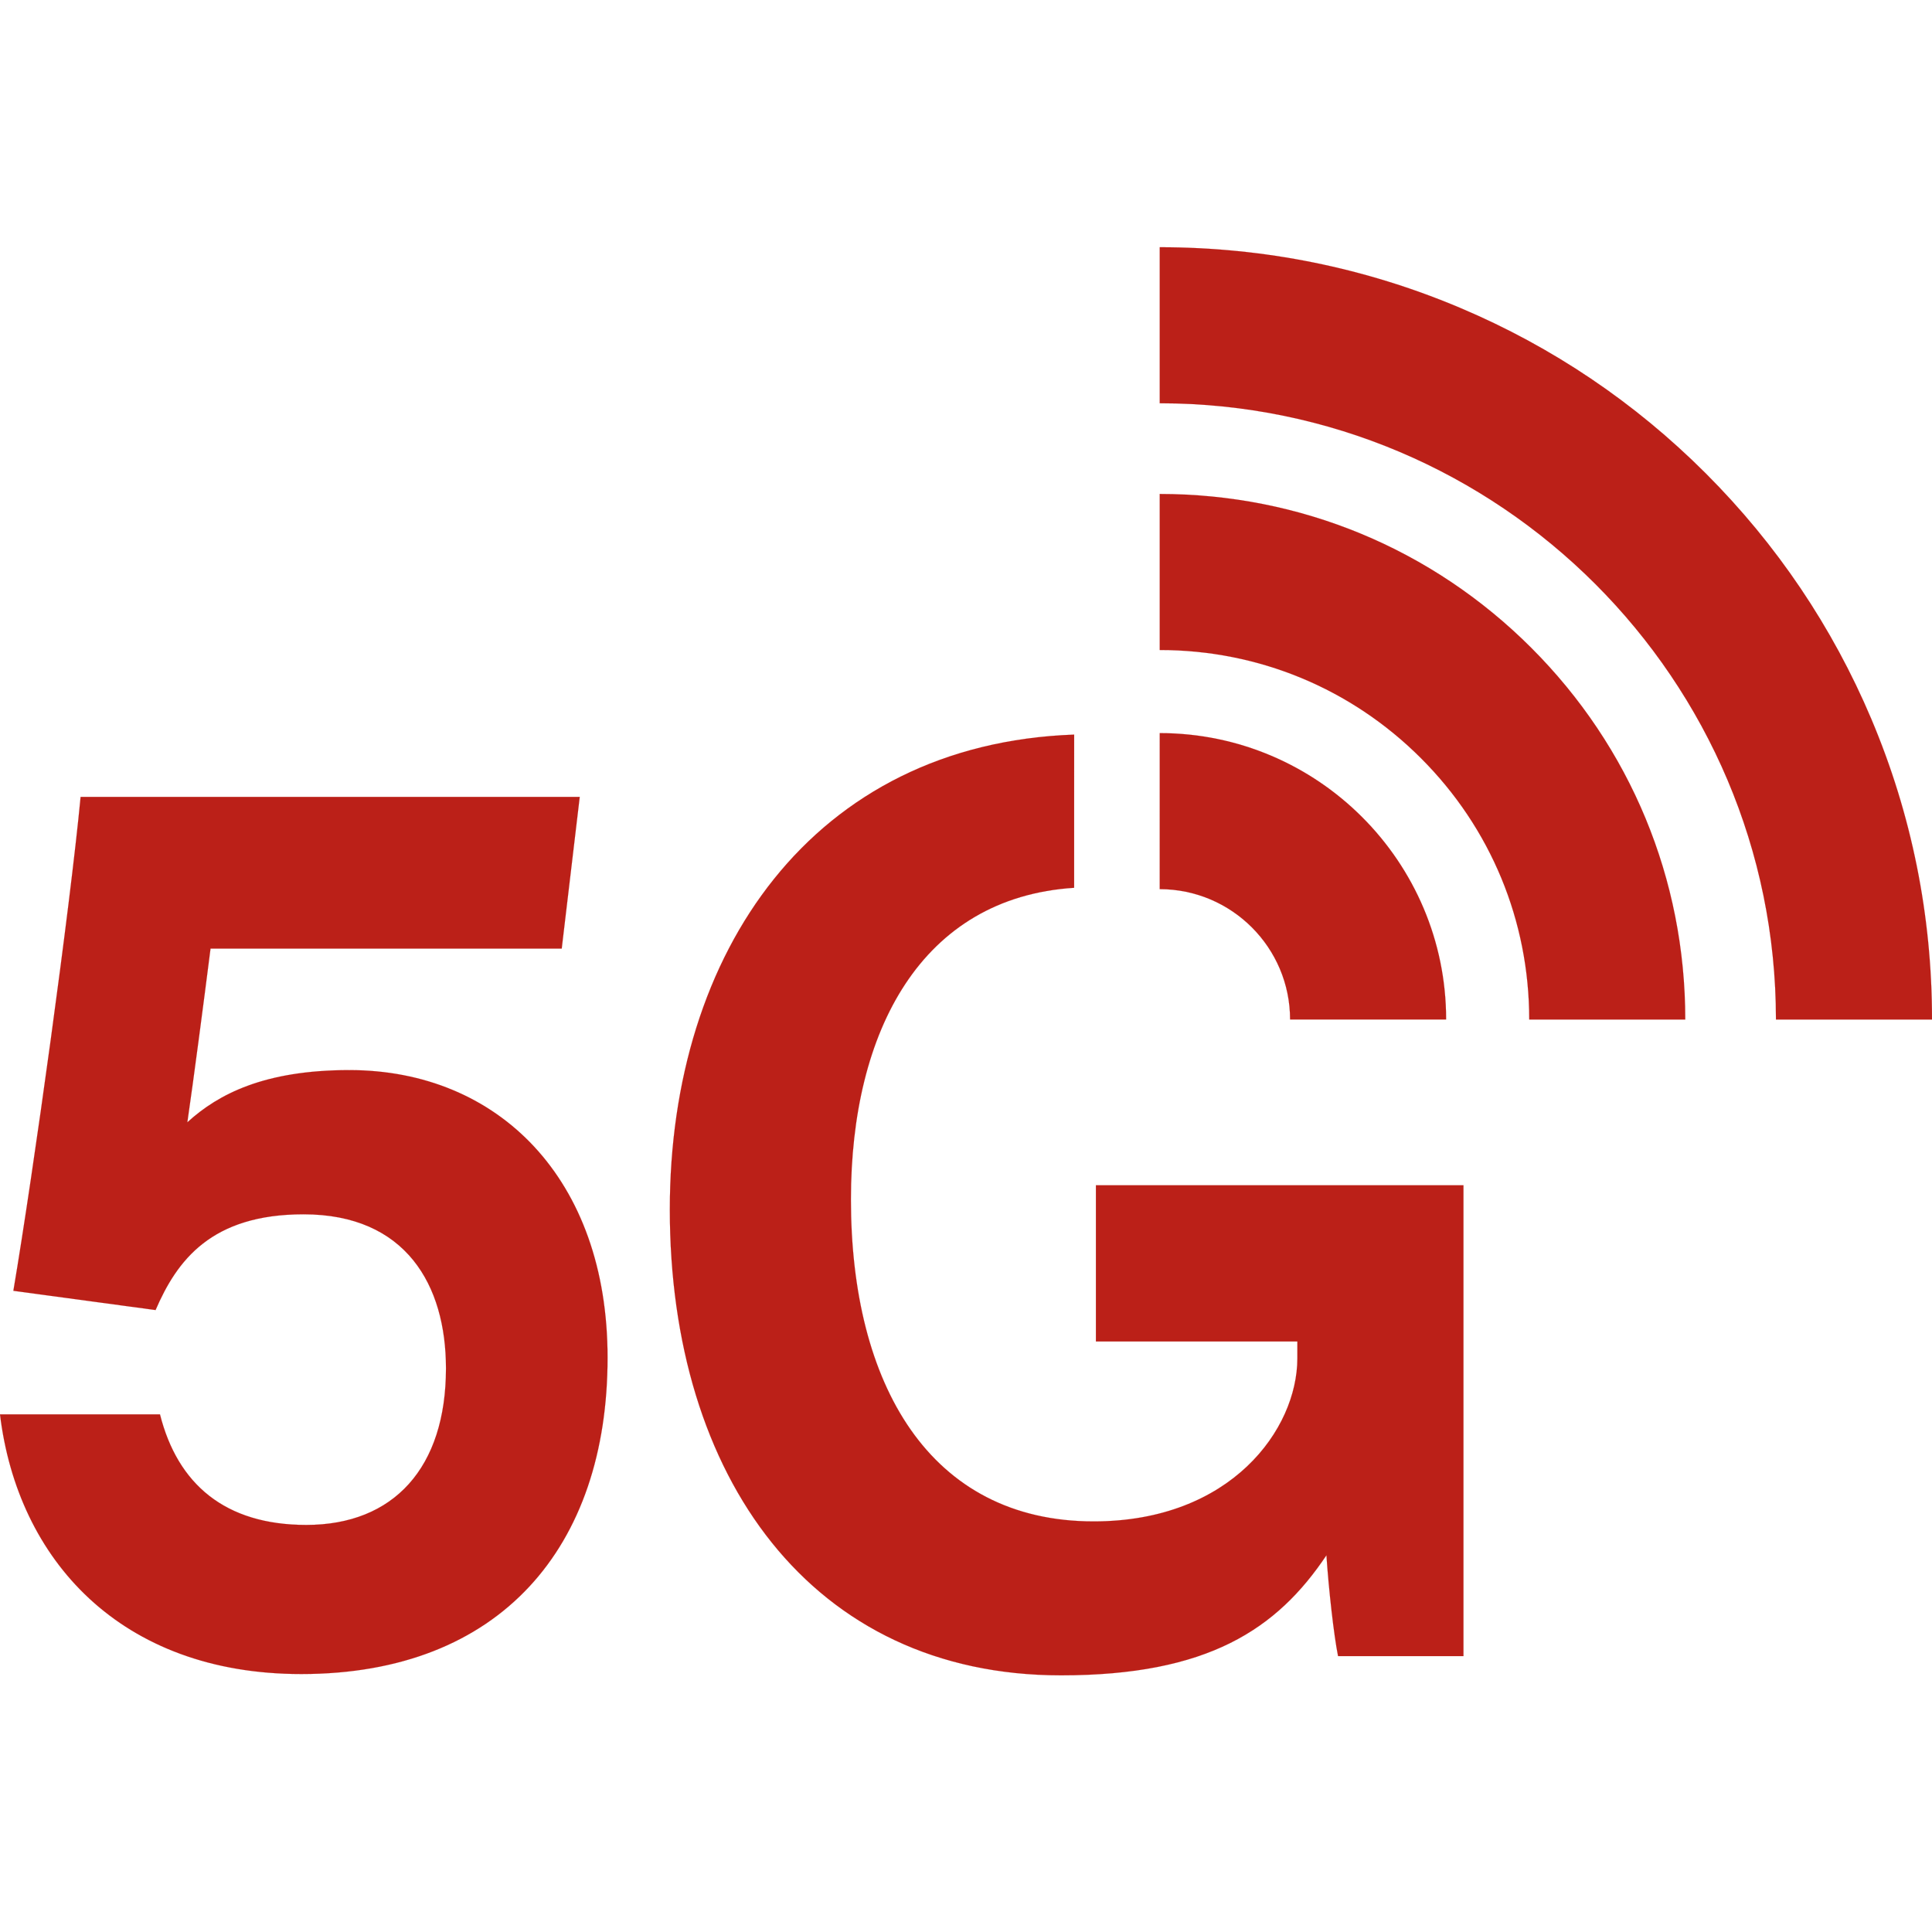
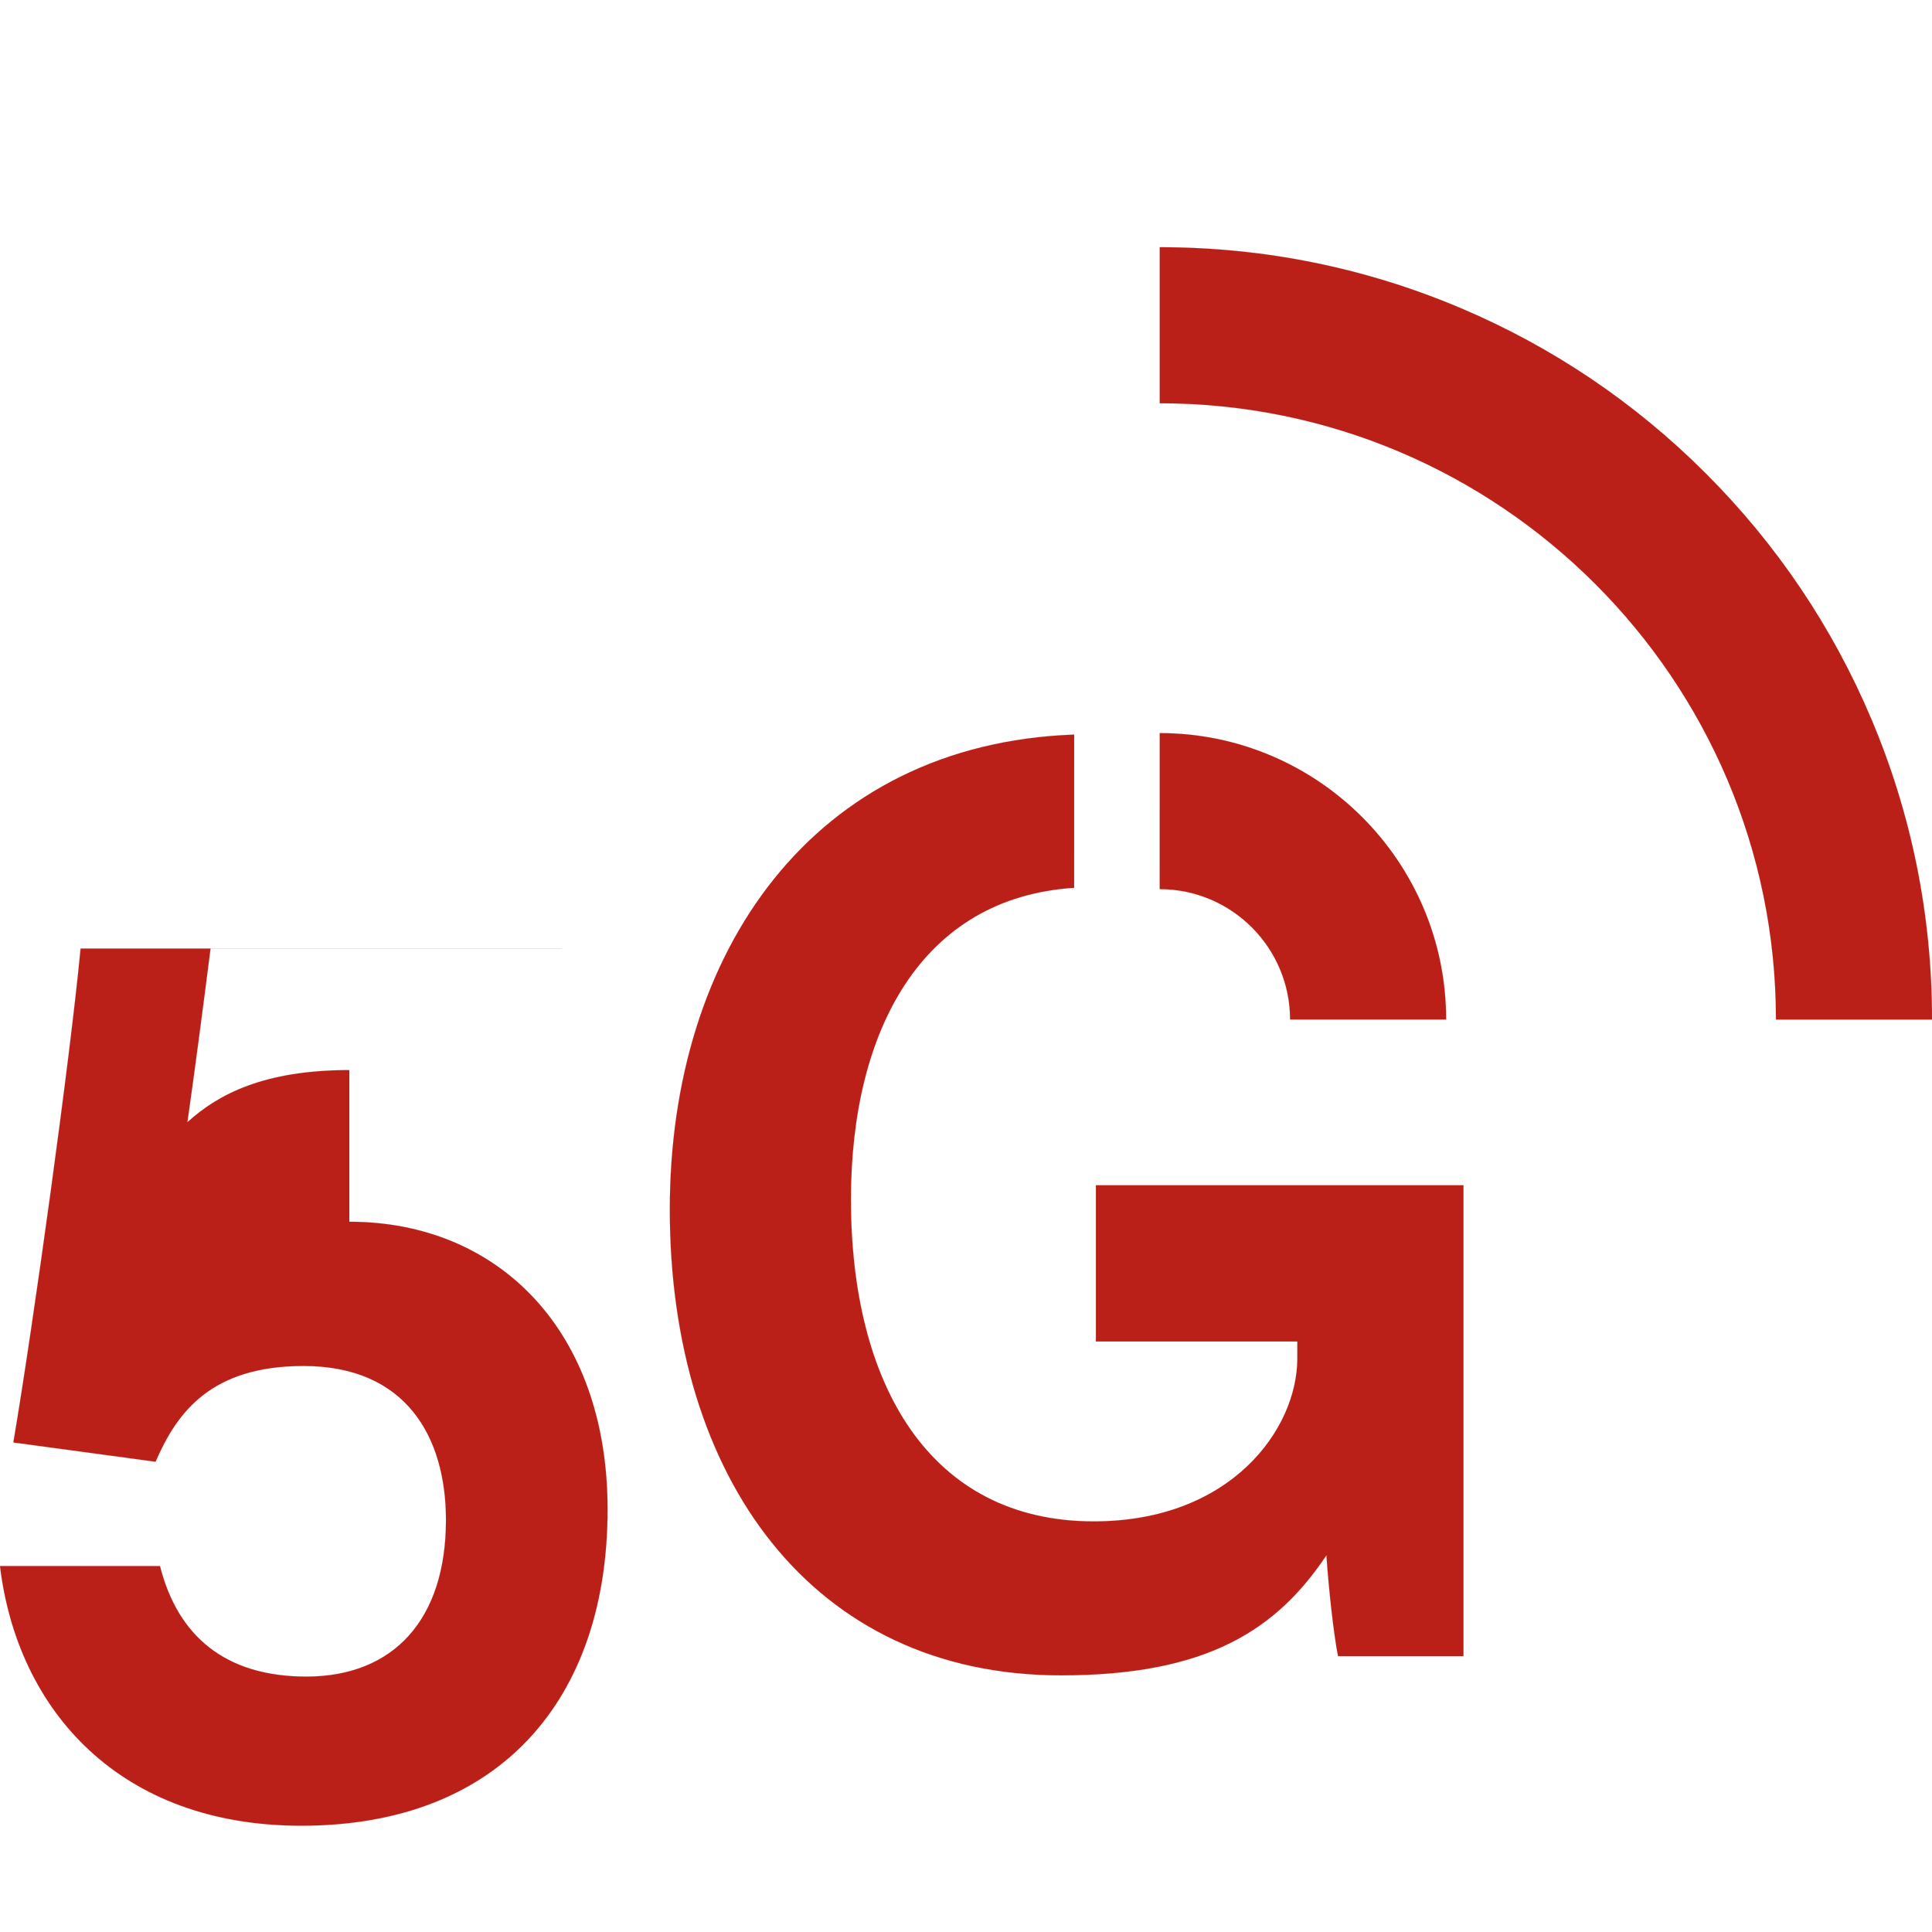
<svg xmlns="http://www.w3.org/2000/svg" width="2761.783" height="2761.783" viewBox="0 0 2761.783 2761.783" fill="#bb2018">
  <g stroke="#bb2018" stroke-width=".1">
-     <path d="M499.383 1529.694c-121.454 0-187.414 34.293-231.574 74.626 8.934-61.32 23.494-172.24 33.147-248.333h502.027l25.746-216.8H115.236c-14.96 157.333-67.187 534.92-96.133 706l203.28 27.533c30.613-70.946 79.493-136.88 211.546-136.88 146.414 0 203.587 101.254 203.587 220.227 0 141.933-74.68 223.827-199.613 223.827-116.454 0-184.054-58.494-209.214-158.054H0c25.093 207.147 171.73 371.187 430.69 371.187 284.866 0 437.813-181.893 437.813-452.267 0-255.826-156.387-411.066-369.12-411.066M957.516 1728.974c0 382.386 202.667 665.906 559.24 665.906 209.84 0 308.52-65.813 379.373-171.613 3.227 48.587 10.694 115.027 16.627 144.16h179.253v-673.08h-525.413V1917.6h287.973v24.187c0 101.067-94.76 233.053-291.106 233.053-235.067 0-347.08-196.506-347.08-460.2 0-240.626 100.413-431.493 319.08-445.546l.04-218.987c-373.147 13.44-577.987 310.04-577.987 678.867" stroke-width=".133" />
+     <path d="M499.383 1529.694c-121.454 0-187.414 34.293-231.574 74.626 8.934-61.32 23.494-172.24 33.147-248.333h502.027H115.236c-14.96 157.333-67.187 534.92-96.133 706l203.28 27.533c30.613-70.946 79.493-136.88 211.546-136.88 146.414 0 203.587 101.254 203.587 220.227 0 141.933-74.68 223.827-199.613 223.827-116.454 0-184.054-58.494-209.214-158.054H0c25.093 207.147 171.73 371.187 430.69 371.187 284.866 0 437.813-181.893 437.813-452.267 0-255.826-156.387-411.066-369.12-411.066M957.516 1728.974c0 382.386 202.667 665.906 559.24 665.906 209.84 0 308.52-65.813 379.373-171.613 3.227 48.587 10.694 115.027 16.627 144.16h179.253v-673.08h-525.413V1917.6h287.973v24.187c0 101.067-94.76 233.053-291.106 233.053-235.067 0-347.08-196.506-347.08-460.2 0-240.626 100.413-431.493 319.08-445.546l.04-218.987c-373.147 13.44-577.987 310.04-577.987 678.867" stroke-width=".133" />
    <path d="M1657.823 1047.974l-.027 223.04c102.76.013 186.373 83.613 186.373 186.36h223.04c0-225.707-183.653-409.36-409.386-409.4M2761.783 1457.387h-223.054c0-485.747-395.173-880.933-880.92-880.933v-223.04c148.974 0 293.56 29.213 429.734 86.8 131.48 55.613 249.533 135.173 350.88 236.546 101.346 101.36 180.946 219.387 236.546 350.854 57.6 136.186 86.814 280.76 86.814 429.773" stroke-width=".133" />
-     <path d="M2409.063 1457.387h-223.04c0-141.093-54.934-273.76-154.72-373.52-99.76-99.76-232.4-154.693-373.494-154.693v-223.04c200.68 0 389.32 78.12 531.2 220.013 141.894 141.893 220.054 330.56 220.054 531.24" stroke-width=".133" />
  </g>
</svg>